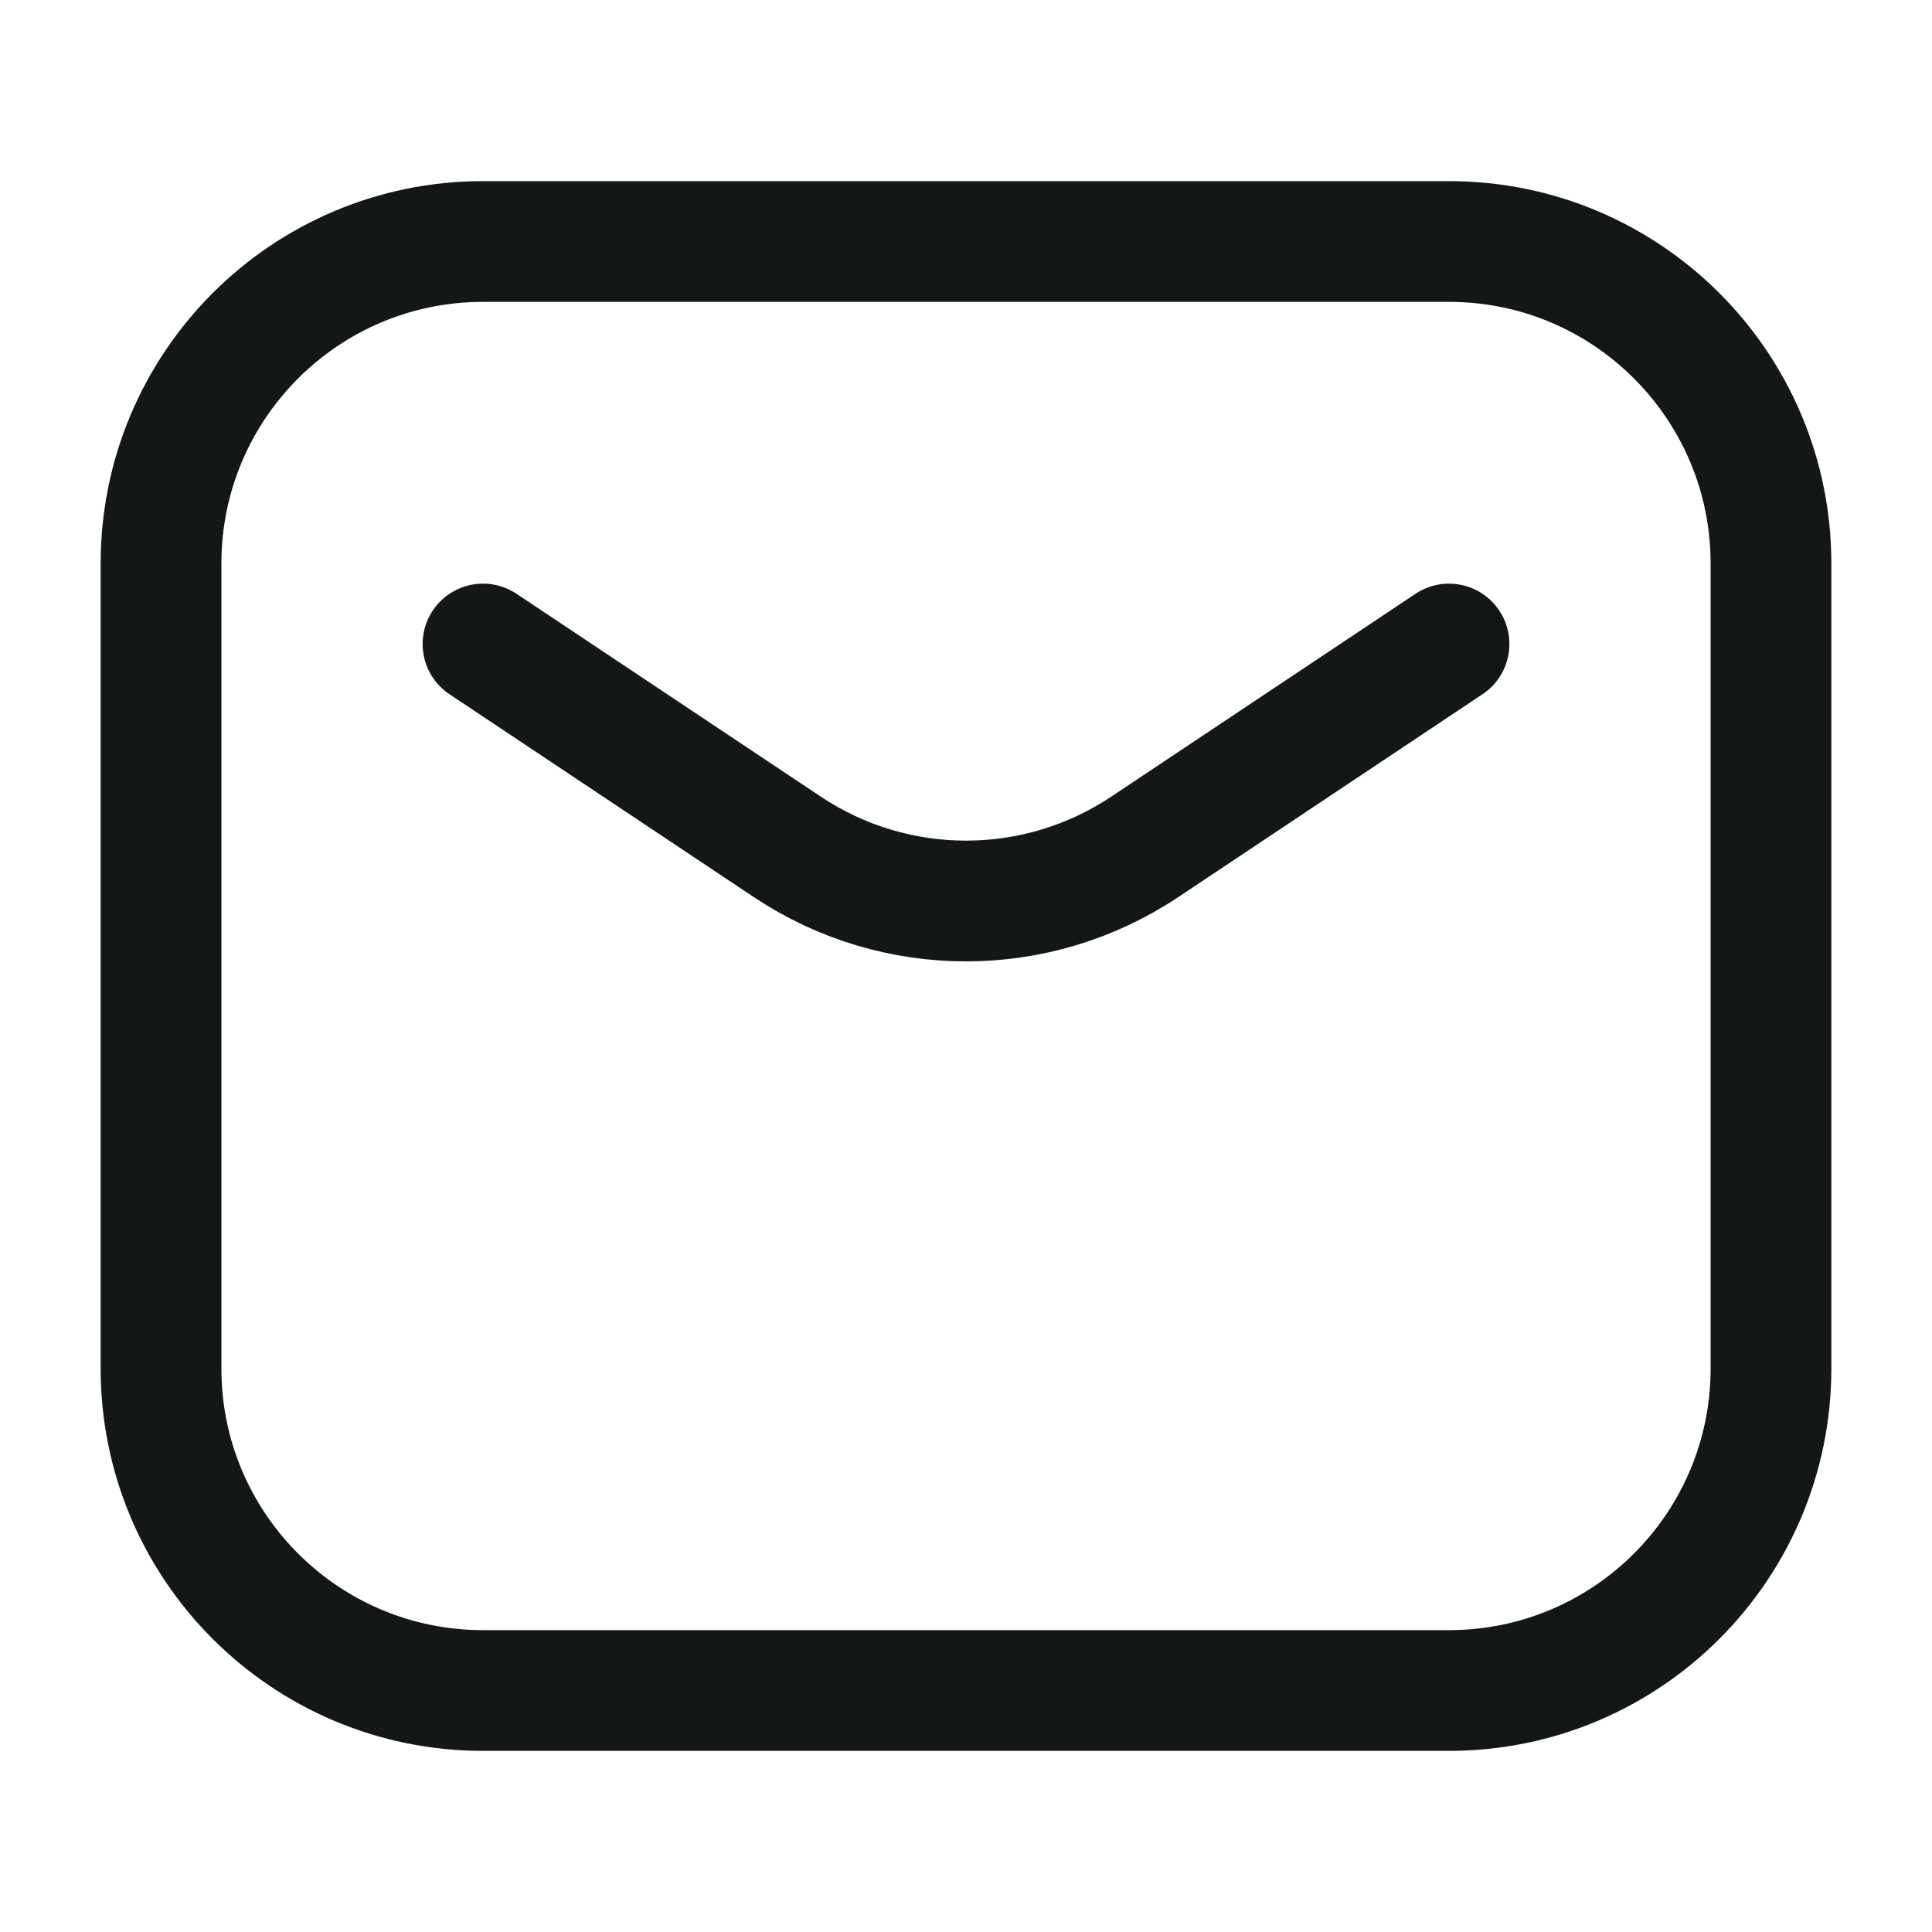
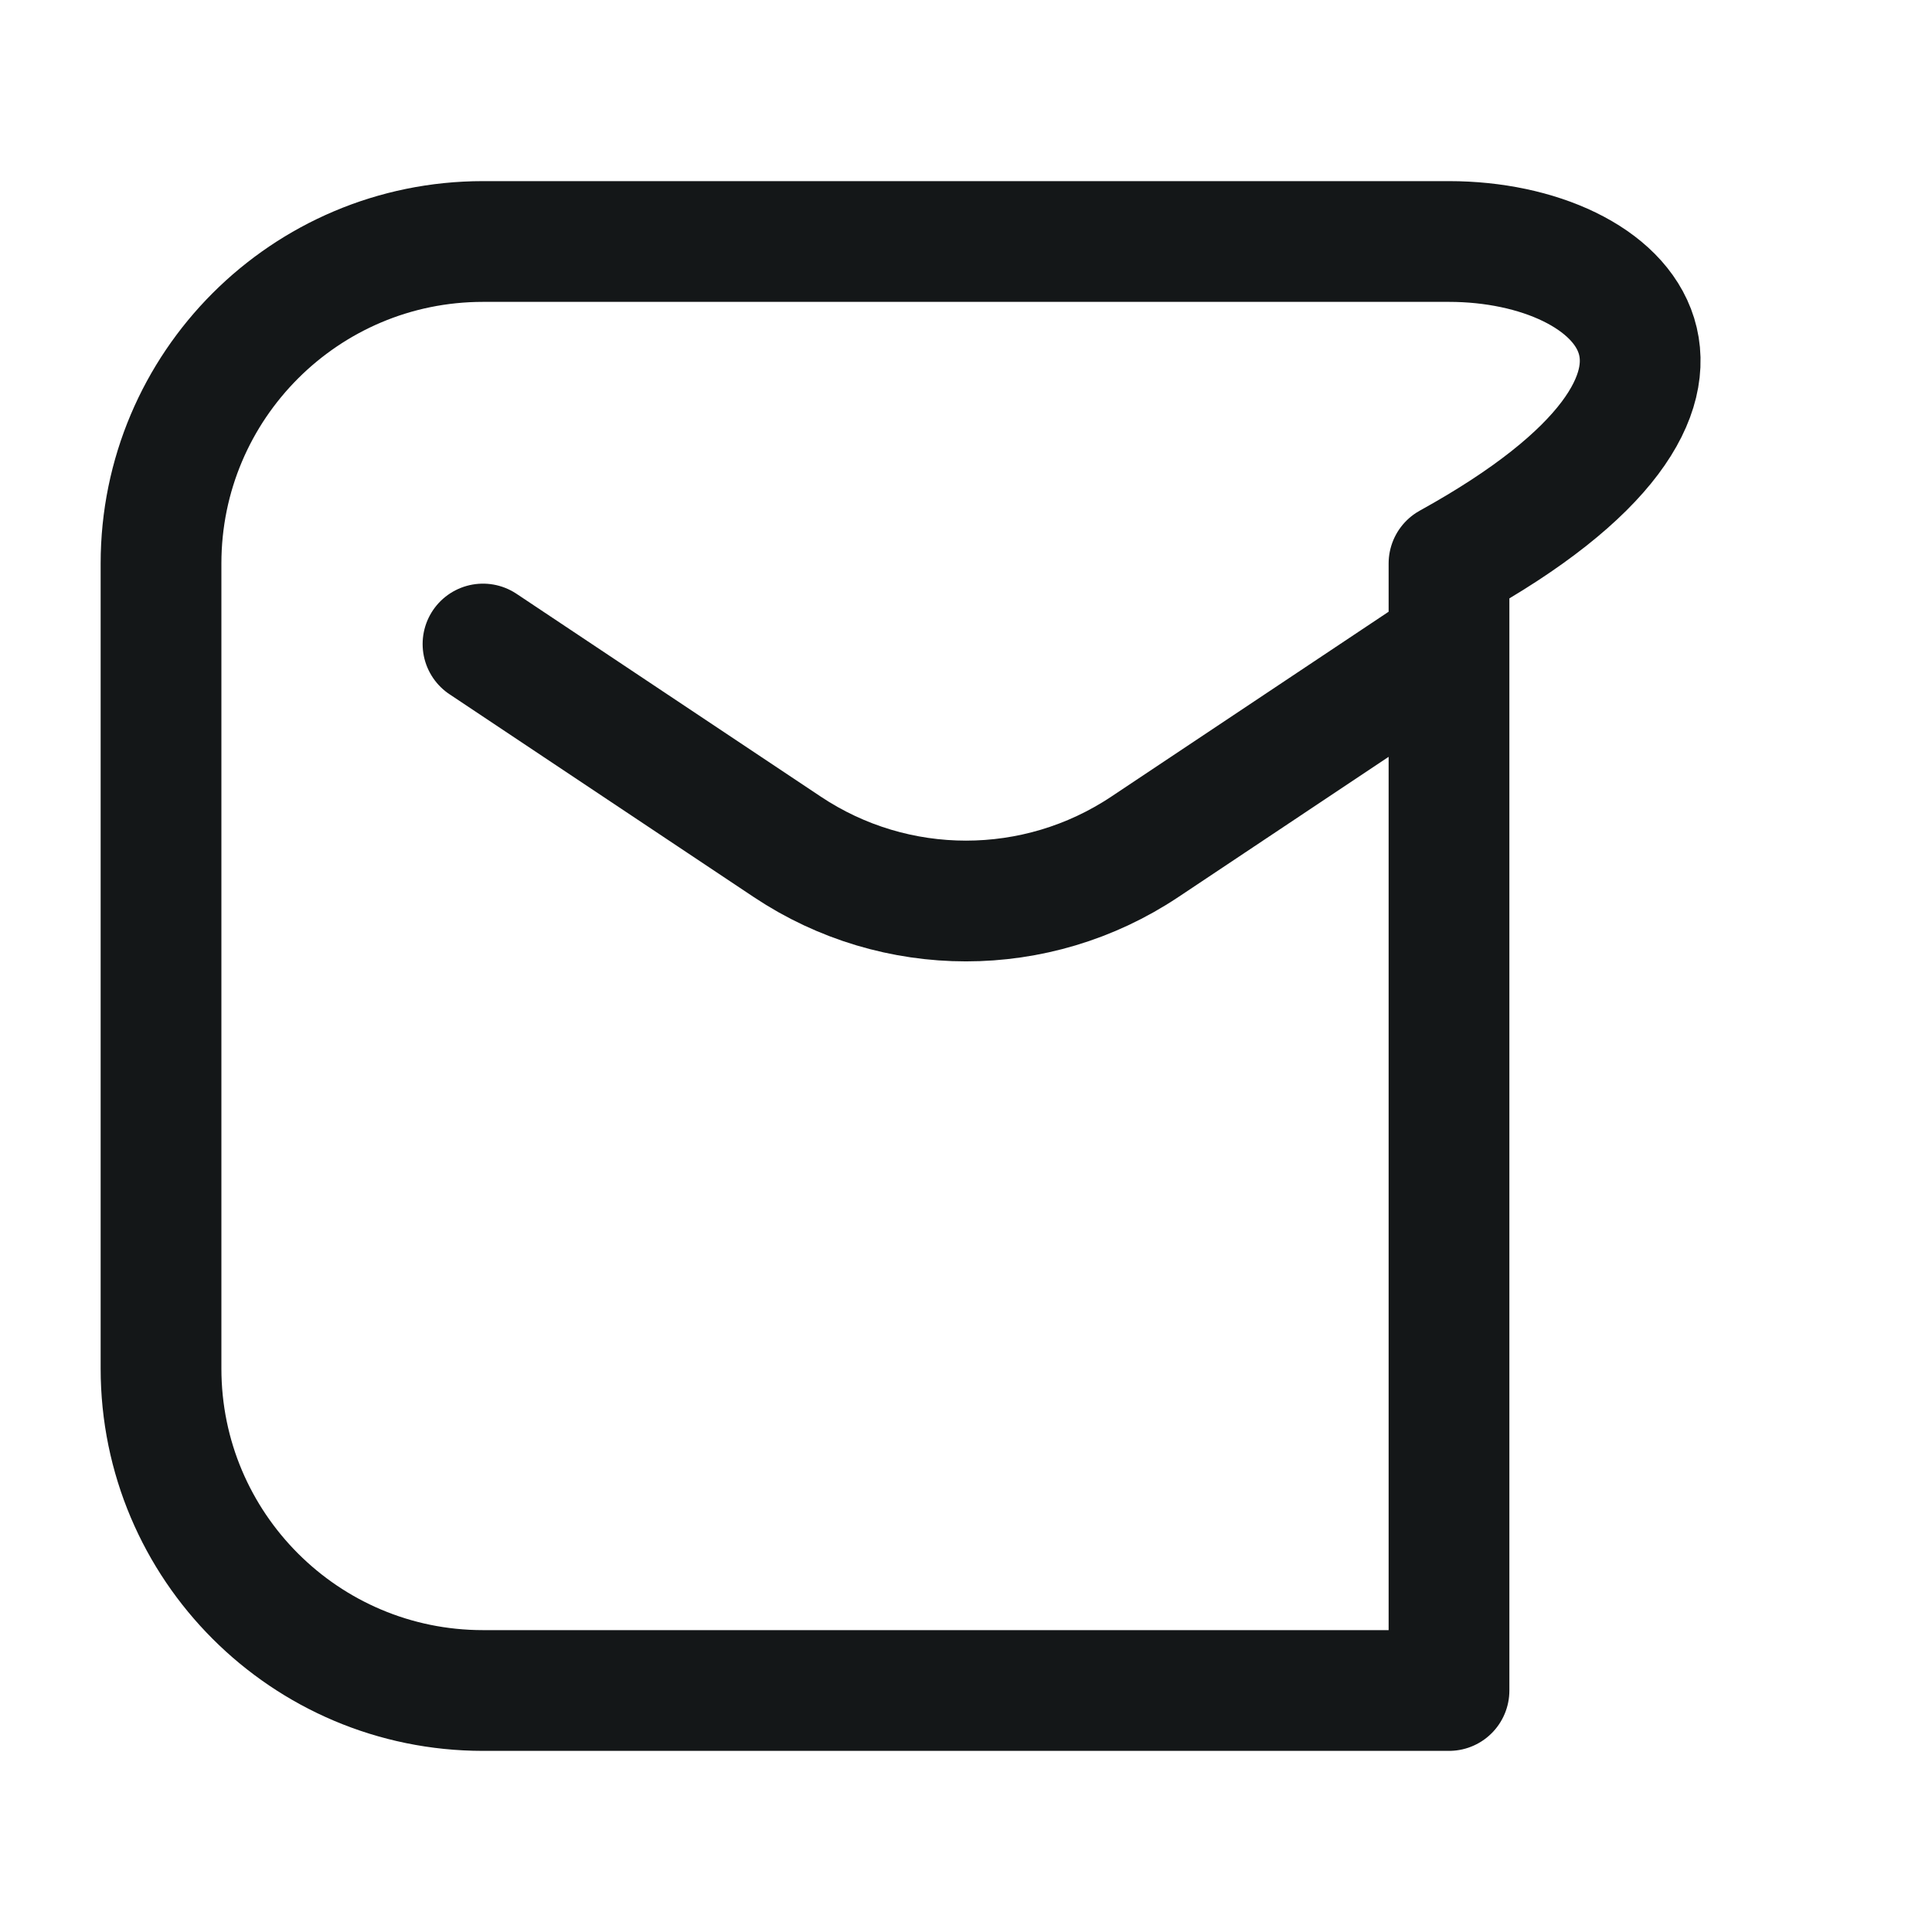
<svg xmlns="http://www.w3.org/2000/svg" width="32" height="32" viewBox="0 0 32 32" fill="none">
-   <path d="M8 10.667L13.042 14.028C14.833 15.222 17.167 15.222 18.959 14.028L24 10.667M8 28H24C26.946 28 29.333 25.612 29.333 22.667V9.333C29.333 6.388 26.946 4 24 4H8C5.055 4 2.667 6.388 2.667 9.333V22.667C2.667 25.612 5.055 28 8 28Z" stroke="#141718" stroke-width="2" stroke-linecap="round" stroke-linejoin="round" />
+   <path d="M8 10.667L13.042 14.028C14.833 15.222 17.167 15.222 18.959 14.028L24 10.667M8 28H24V9.333C29.333 6.388 26.946 4 24 4H8C5.055 4 2.667 6.388 2.667 9.333V22.667C2.667 25.612 5.055 28 8 28Z" stroke="#141718" stroke-width="2" stroke-linecap="round" stroke-linejoin="round" />
</svg>